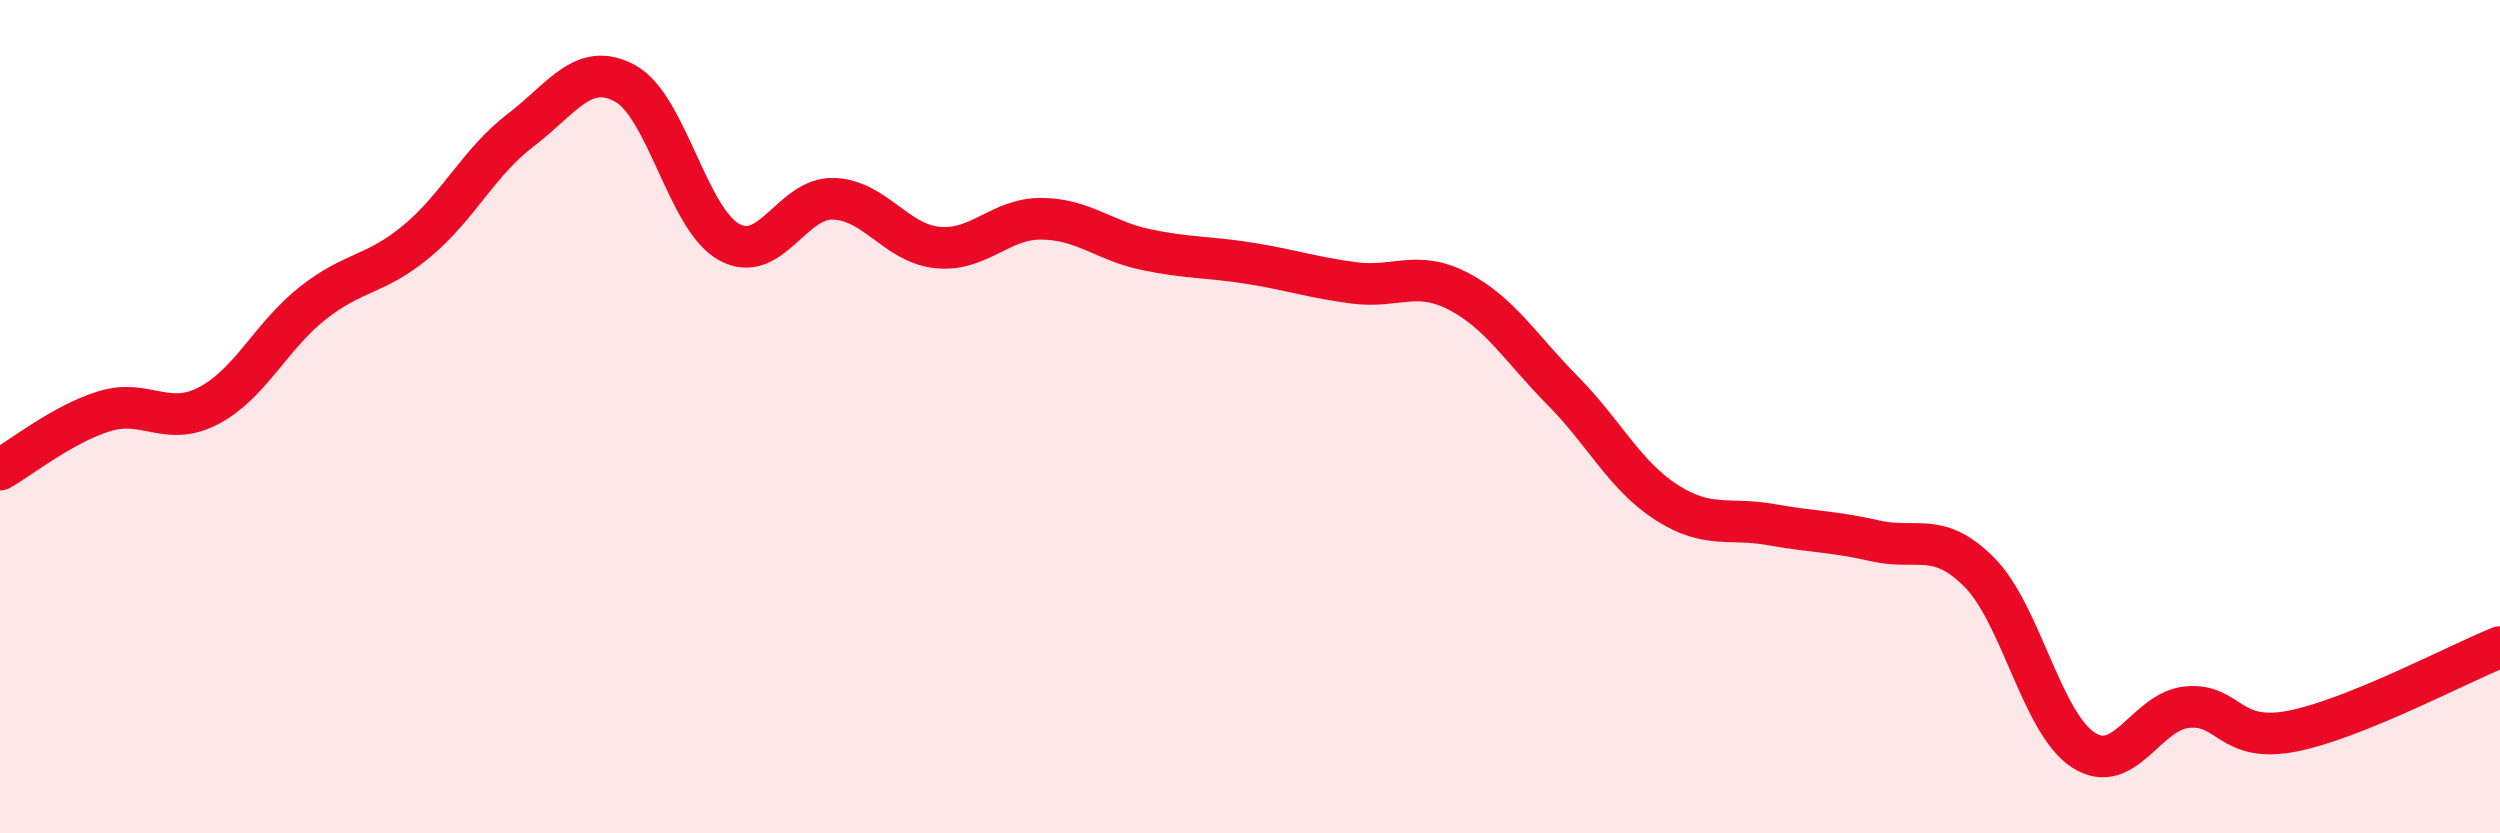
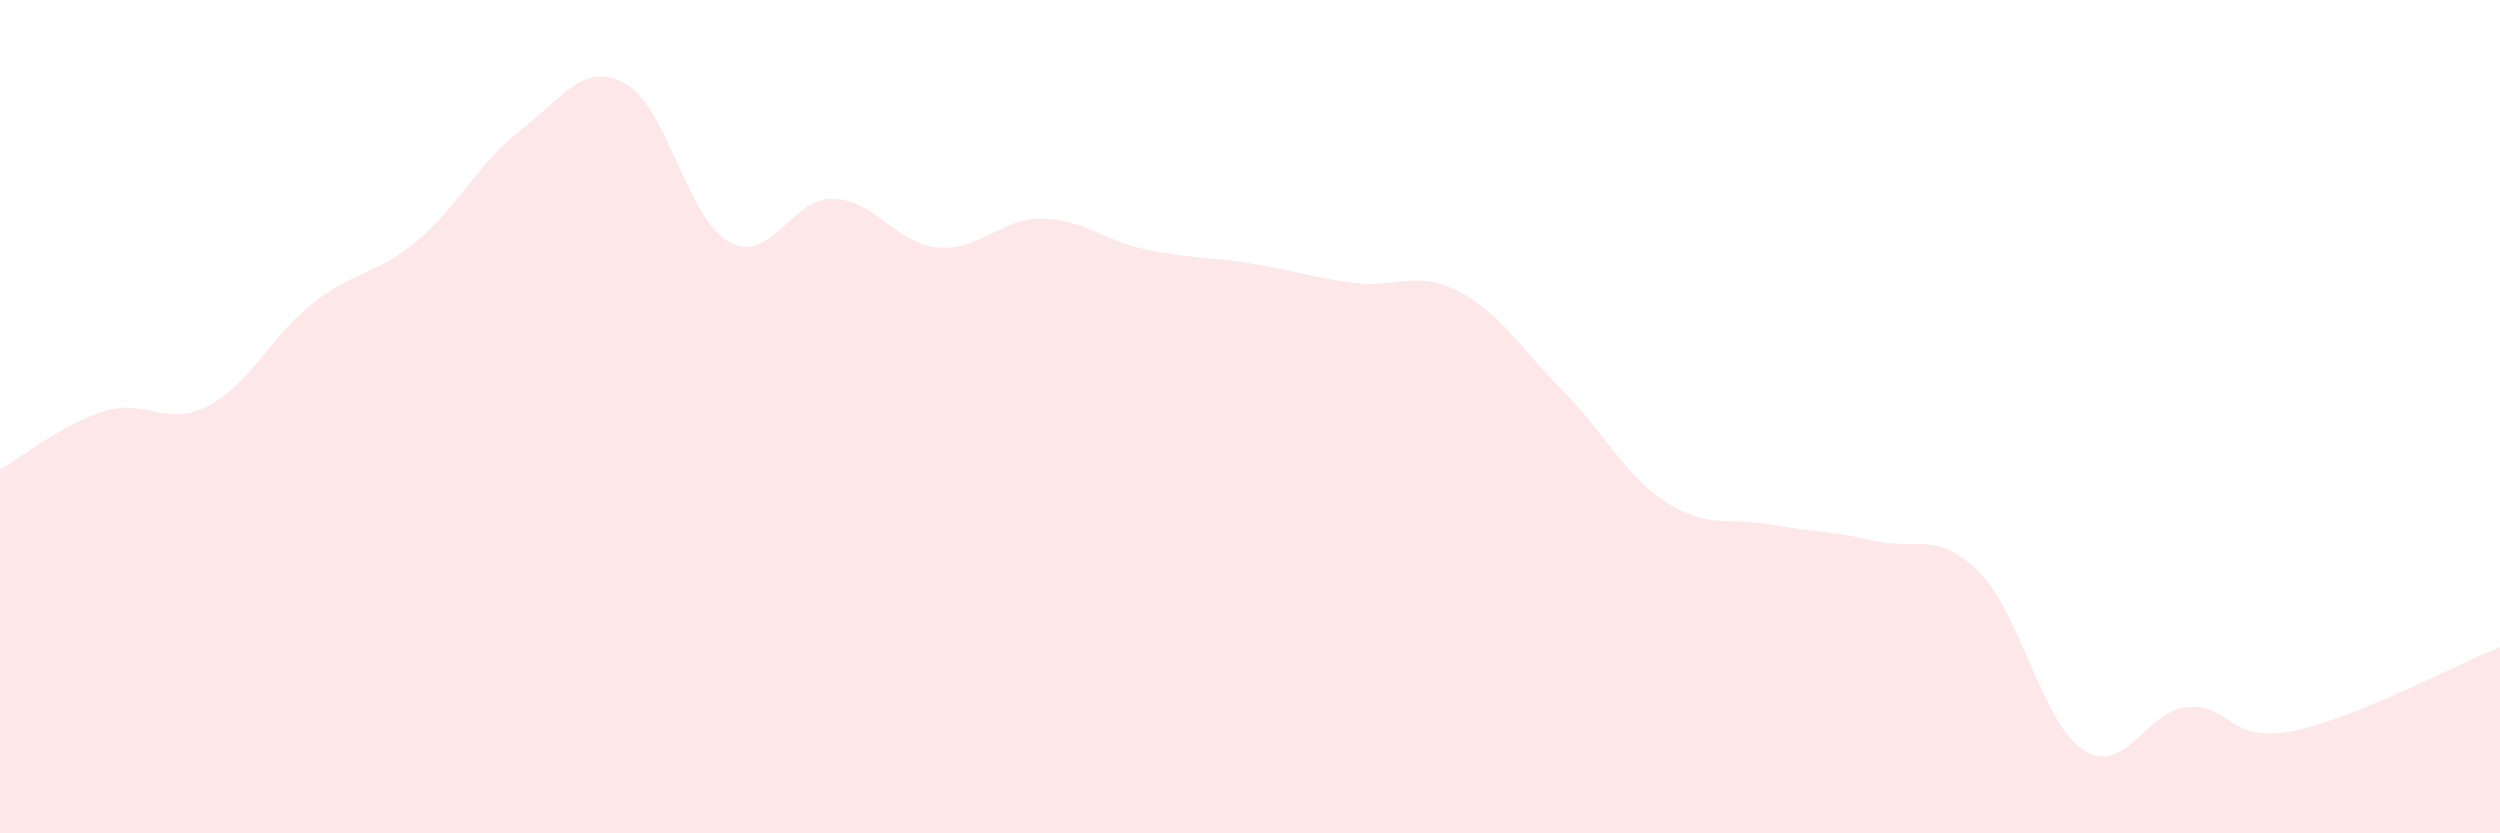
<svg xmlns="http://www.w3.org/2000/svg" width="60" height="20" viewBox="0 0 60 20">
  <path d="M 0,11.27 C 0.5,10.99 1.5,10.18 2.5,9.87 C 3.5,9.56 4,10.26 5,9.74 C 6,9.22 6.5,8.07 7.5,7.28 C 8.5,6.49 9,6.62 10,5.79 C 11,4.96 11.5,3.88 12.5,3.12 C 13.5,2.36 14,1.46 15,2 C 16,2.54 16.5,5.26 17.5,5.81 C 18.5,6.36 19,4.74 20,4.77 C 21,4.8 21.5,5.84 22.5,5.94 C 23.5,6.04 24,5.24 25,5.25 C 26,5.26 26.5,5.78 27.5,5.99 C 28.5,6.2 29,6.16 30,6.32 C 31,6.48 31.5,6.66 32.5,6.79 C 33.5,6.92 34,6.47 35,6.99 C 36,7.51 36.5,8.36 37.5,9.37 C 38.5,10.38 39,11.42 40,12.06 C 41,12.7 41.5,12.41 42.5,12.59 C 43.5,12.77 44,12.75 45,12.98 C 46,13.21 46.5,12.73 47.5,13.73 C 48.5,14.73 49,17.35 50,18 C 51,18.65 51.5,17.06 52.5,16.97 C 53.5,16.88 53.5,17.84 55,17.55 C 56.5,17.26 59,15.93 60,15.53L60 20L0 20Z" fill="#EB0A25" opacity="0.1" stroke-linecap="round" stroke-linejoin="round" />
-   <path d="M 0,11.27 C 0.5,10.99 1.5,10.18 2.5,9.87 C 3.5,9.56 4,10.26 5,9.74 C 6,9.22 6.5,8.07 7.5,7.28 C 8.5,6.49 9,6.62 10,5.79 C 11,4.96 11.5,3.88 12.5,3.12 C 13.5,2.36 14,1.46 15,2 C 16,2.54 16.5,5.26 17.5,5.81 C 18.5,6.36 19,4.74 20,4.77 C 21,4.8 21.5,5.84 22.5,5.94 C 23.5,6.04 24,5.24 25,5.25 C 26,5.26 26.5,5.78 27.5,5.99 C 28.5,6.2 29,6.16 30,6.32 C 31,6.48 31.5,6.66 32.5,6.79 C 33.5,6.92 34,6.47 35,6.99 C 36,7.51 36.5,8.36 37.5,9.37 C 38.5,10.38 39,11.42 40,12.06 C 41,12.7 41.5,12.41 42.5,12.59 C 43.5,12.77 44,12.75 45,12.98 C 46,13.21 46.5,12.73 47.5,13.73 C 48.5,14.73 49,17.35 50,18 C 51,18.65 51.5,17.06 52.5,16.97 C 53.5,16.88 53.5,17.84 55,17.55 C 56.5,17.26 59,15.93 60,15.53" stroke="#EB0A25" stroke-width="1" fill="none" stroke-linecap="round" stroke-linejoin="round" />
</svg>